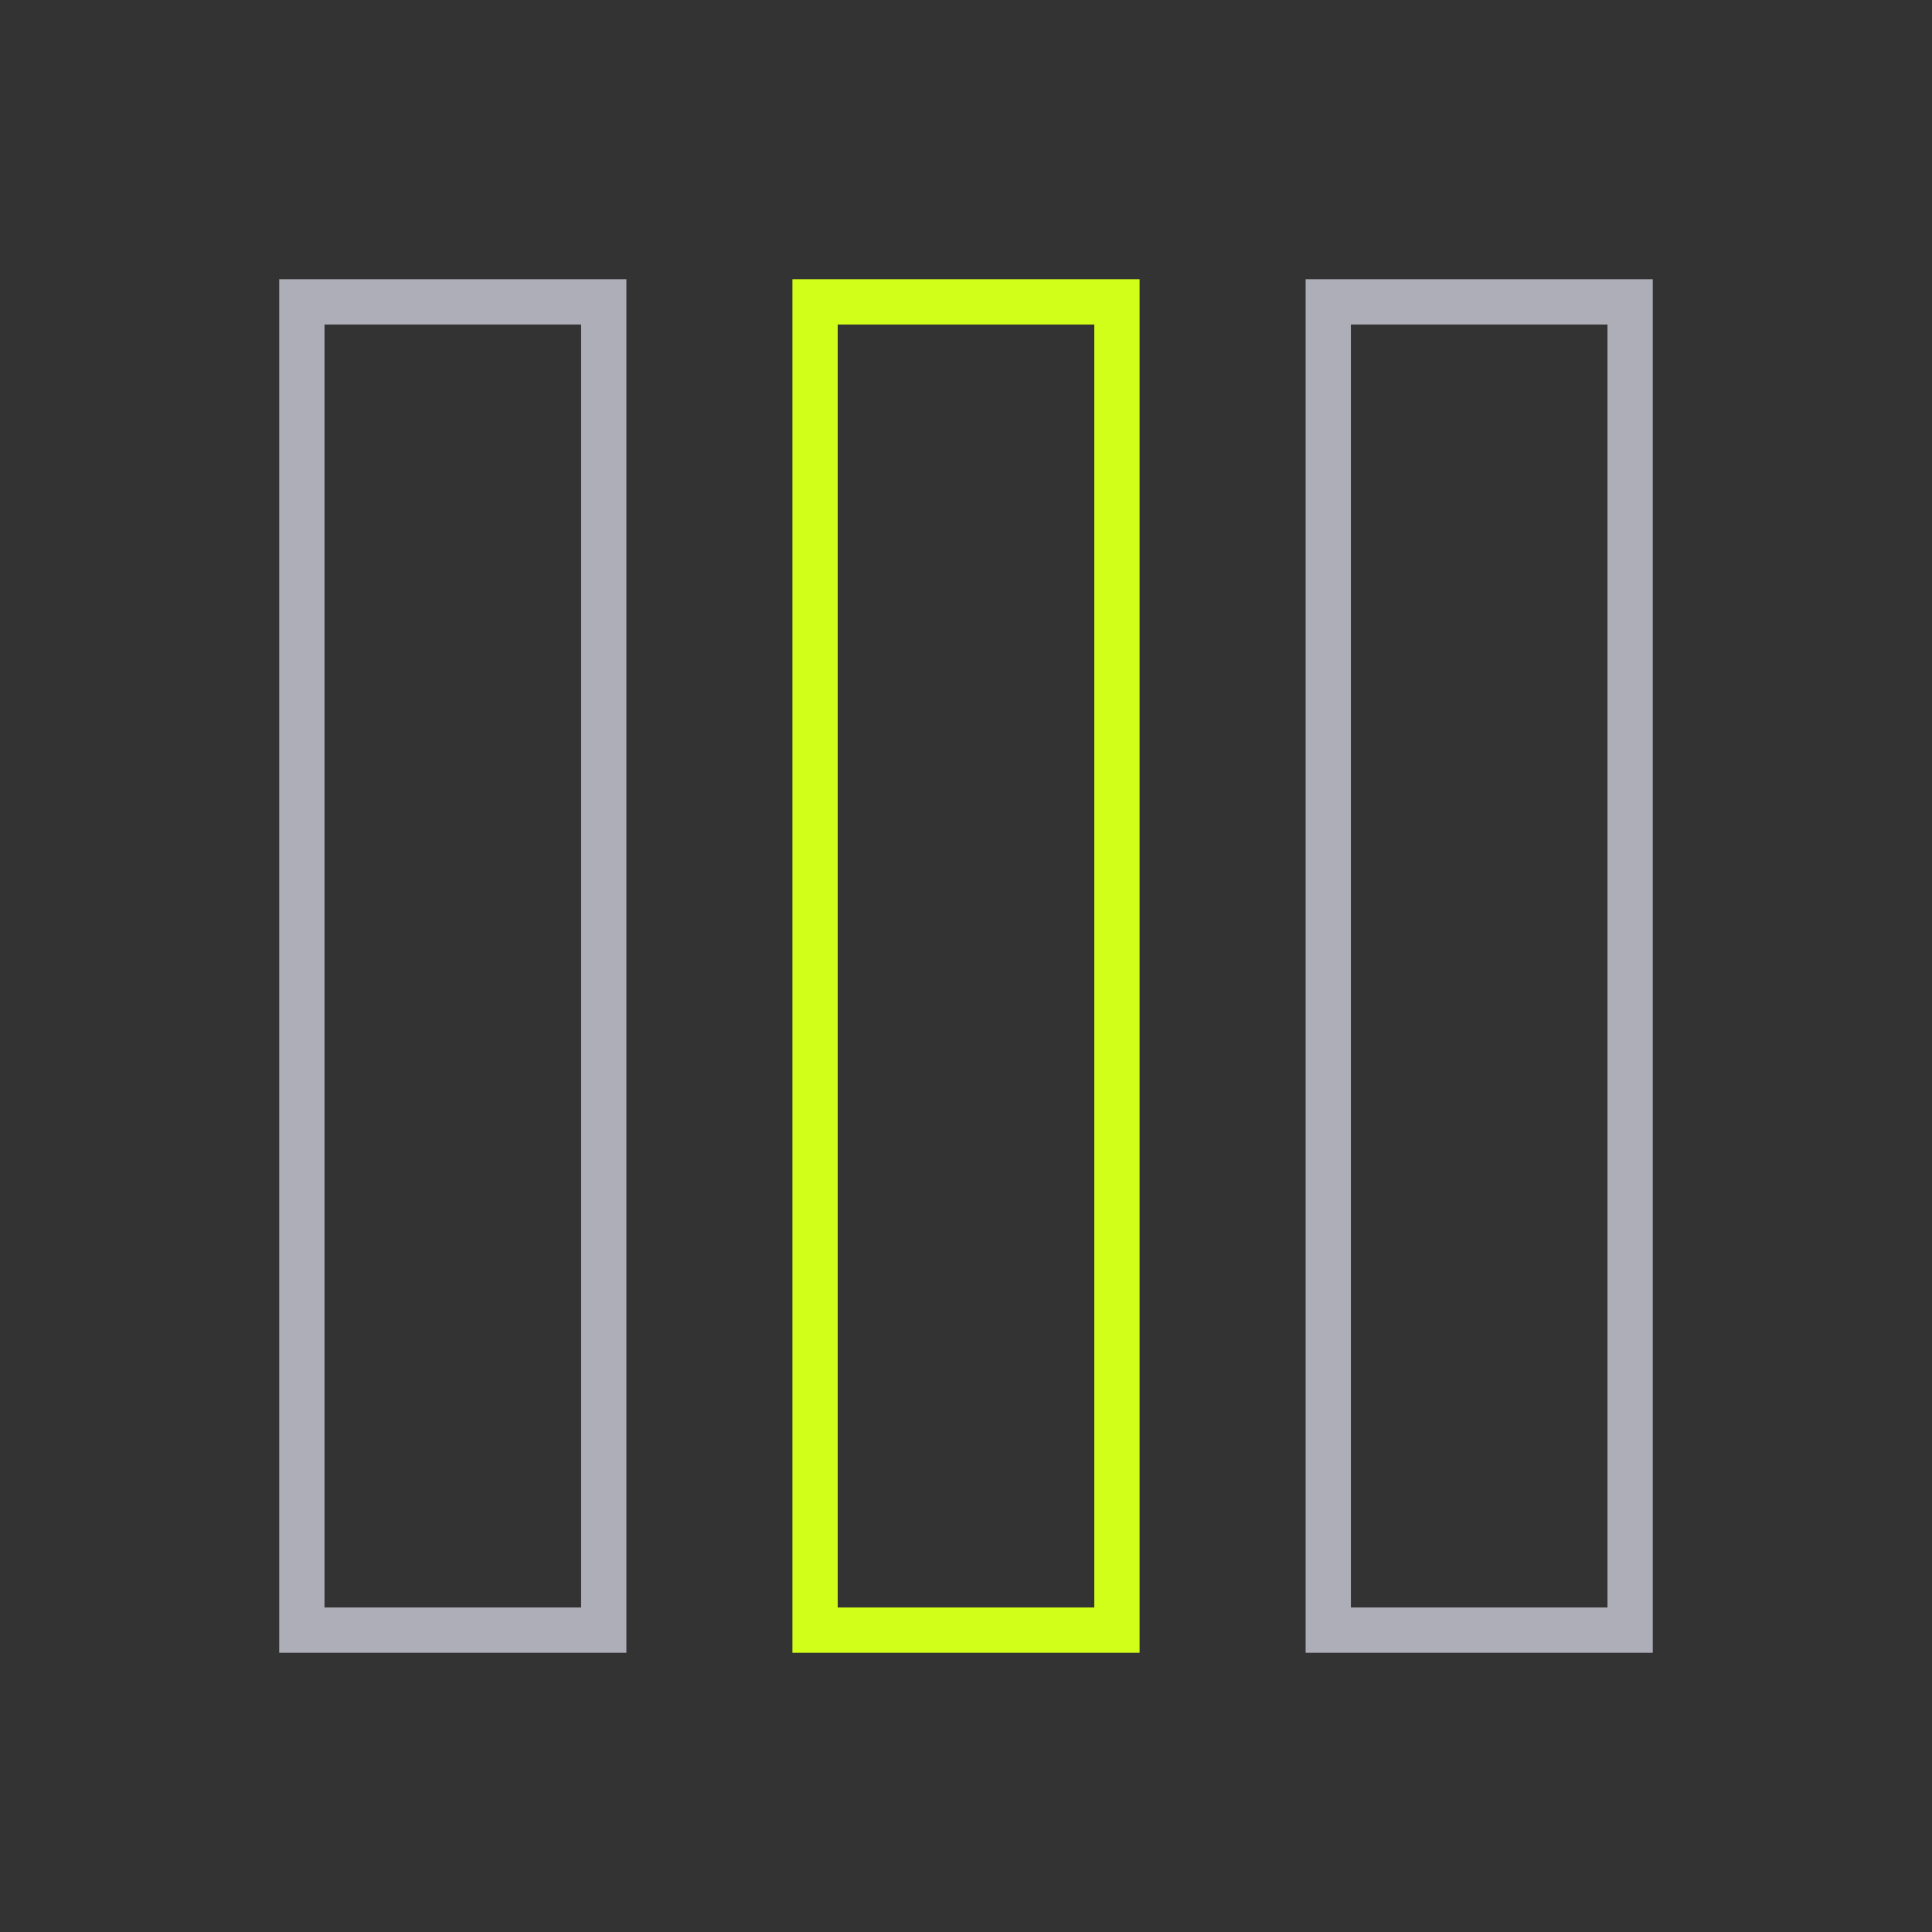
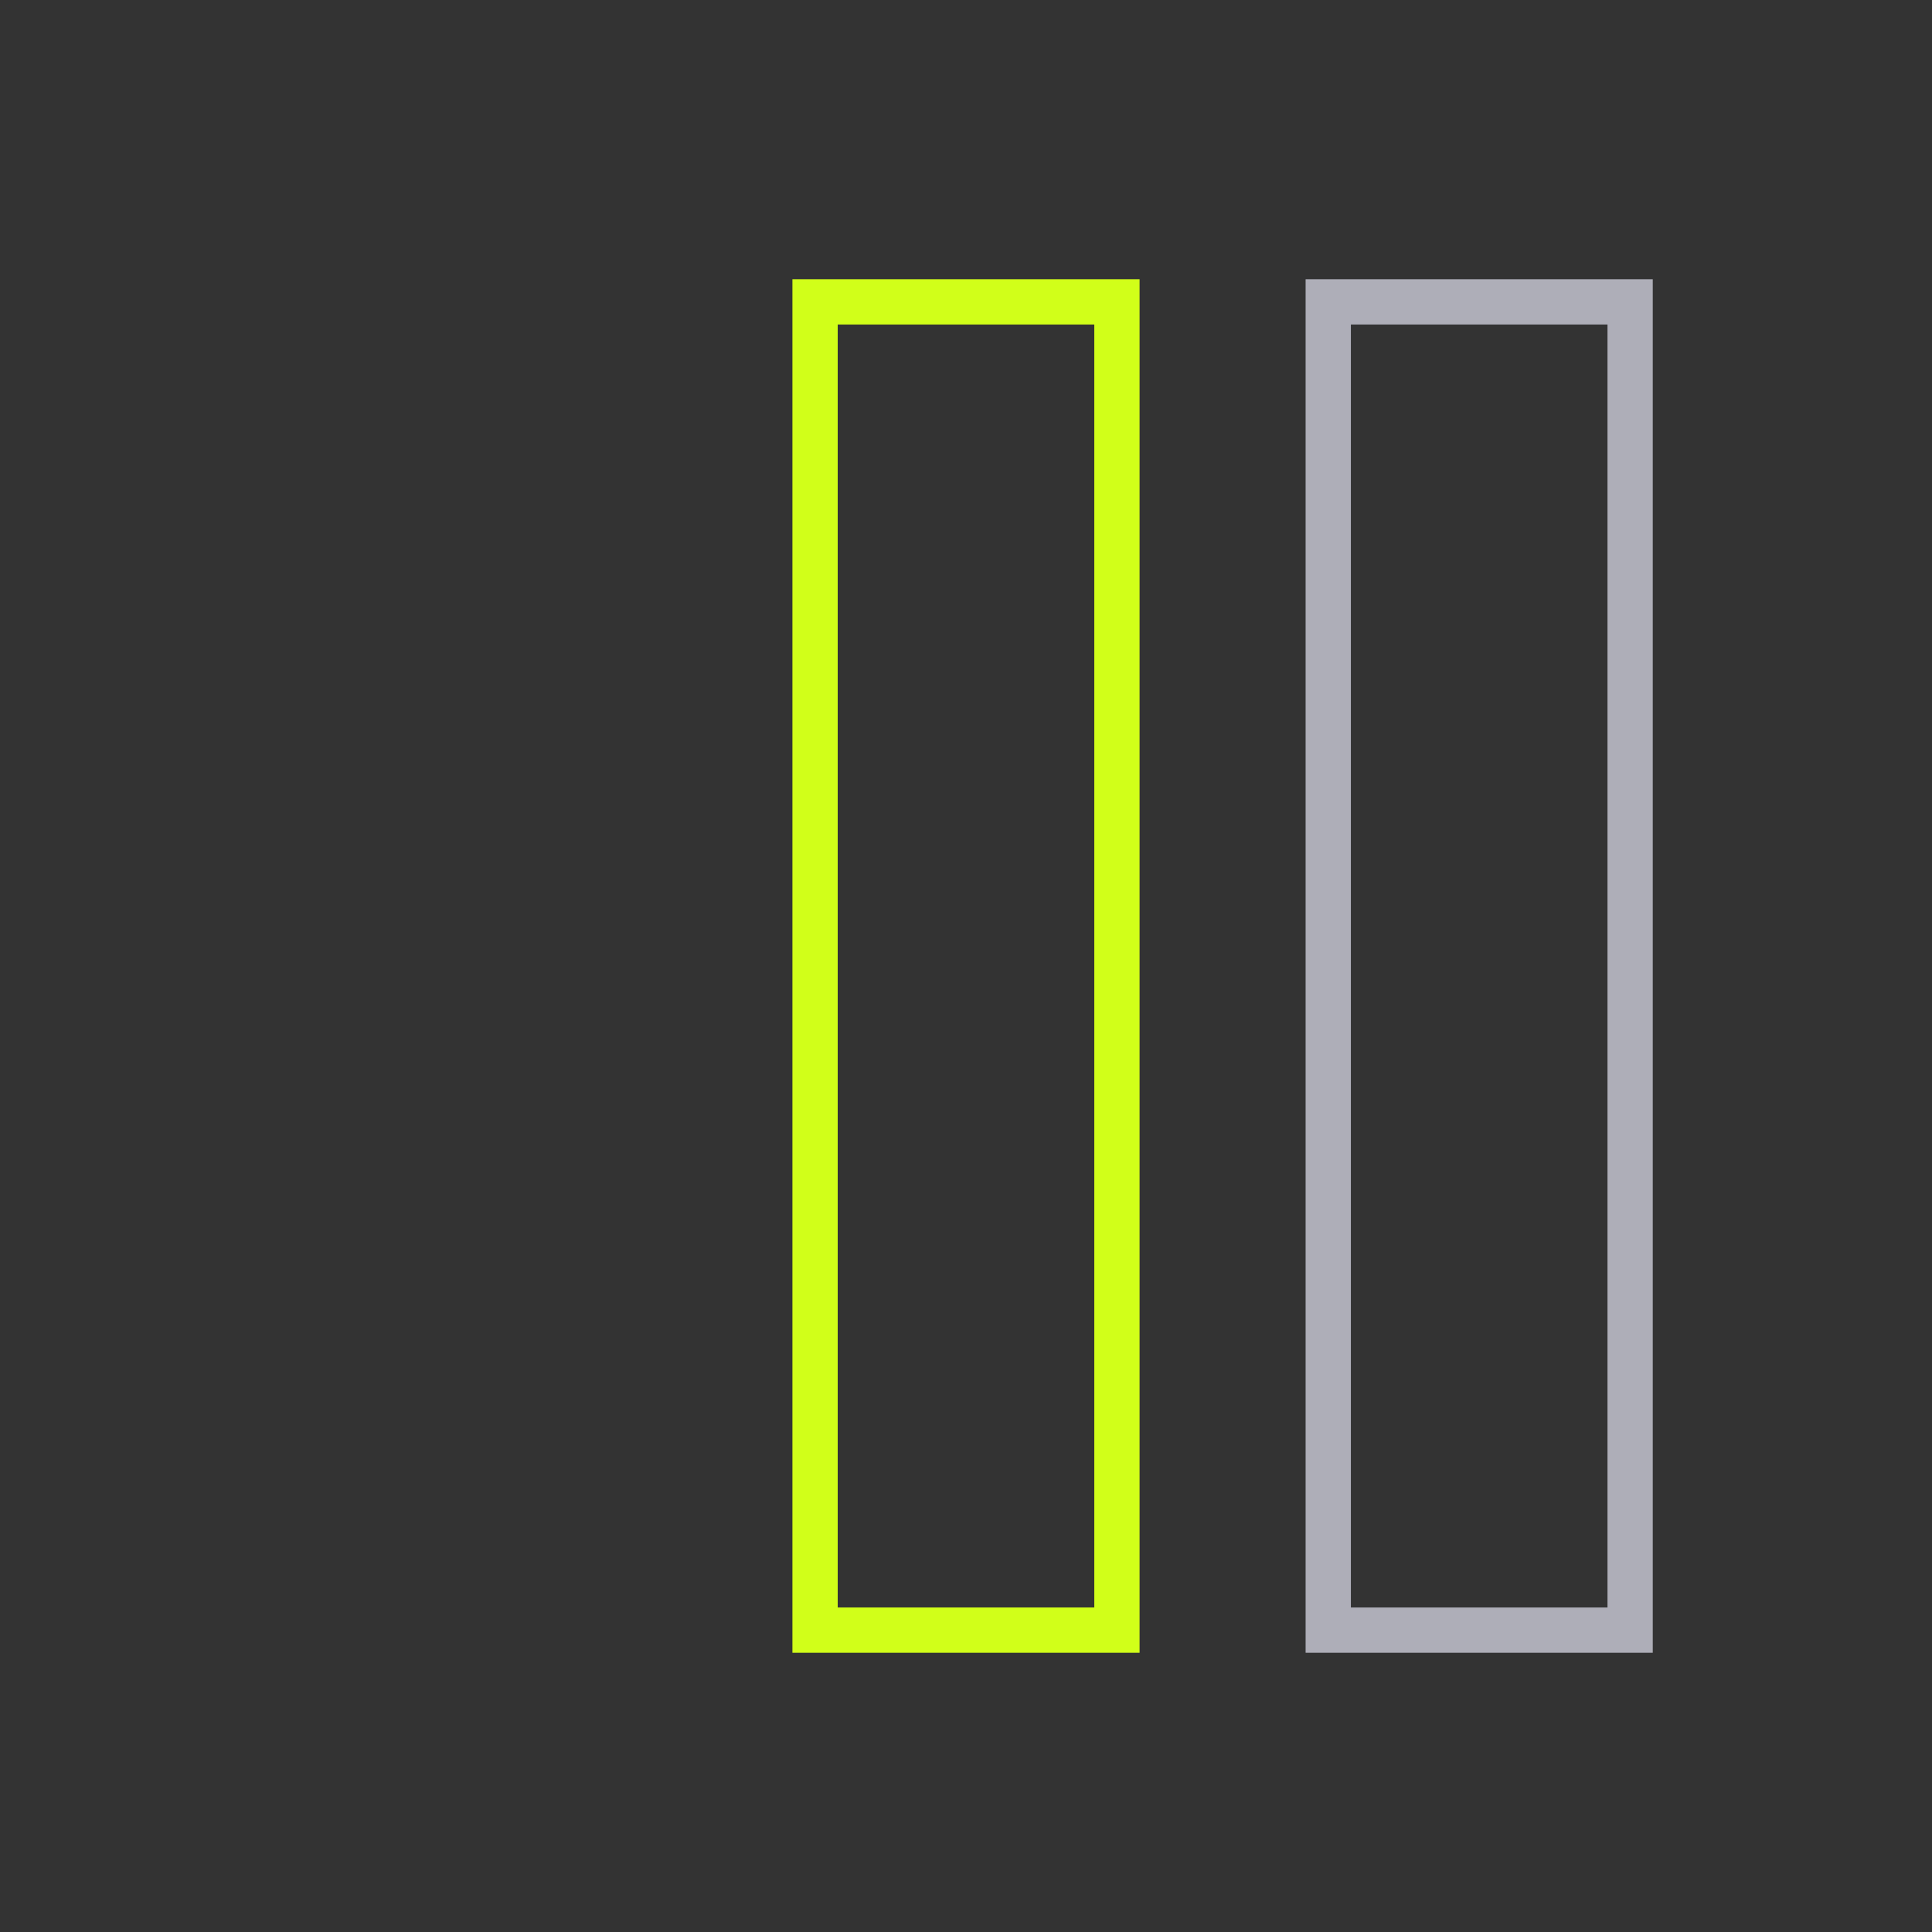
<svg xmlns="http://www.w3.org/2000/svg" width="64" height="64" viewBox="0 0 64 64" fill="none">
  <rect x="0" y="0" width="64" height="64" fill="#333333" stroke="none" />
  <rect x="54" y="10" width="44" height="10" transform="rotate(90 54 10)" stroke="#AEAEB8" stroke-width="1.5" stroke-linecap="square" />
  <rect x="37" y="10" width="44" height="10" transform="rotate(90 37 10)" stroke="#D1FF19" stroke-width="1.5" />
-   <rect x="20" y="10" width="44" height="10" transform="rotate(90 20 10)" stroke="#AEAEB8" stroke-width="1.5" stroke-linecap="square" />
</svg>